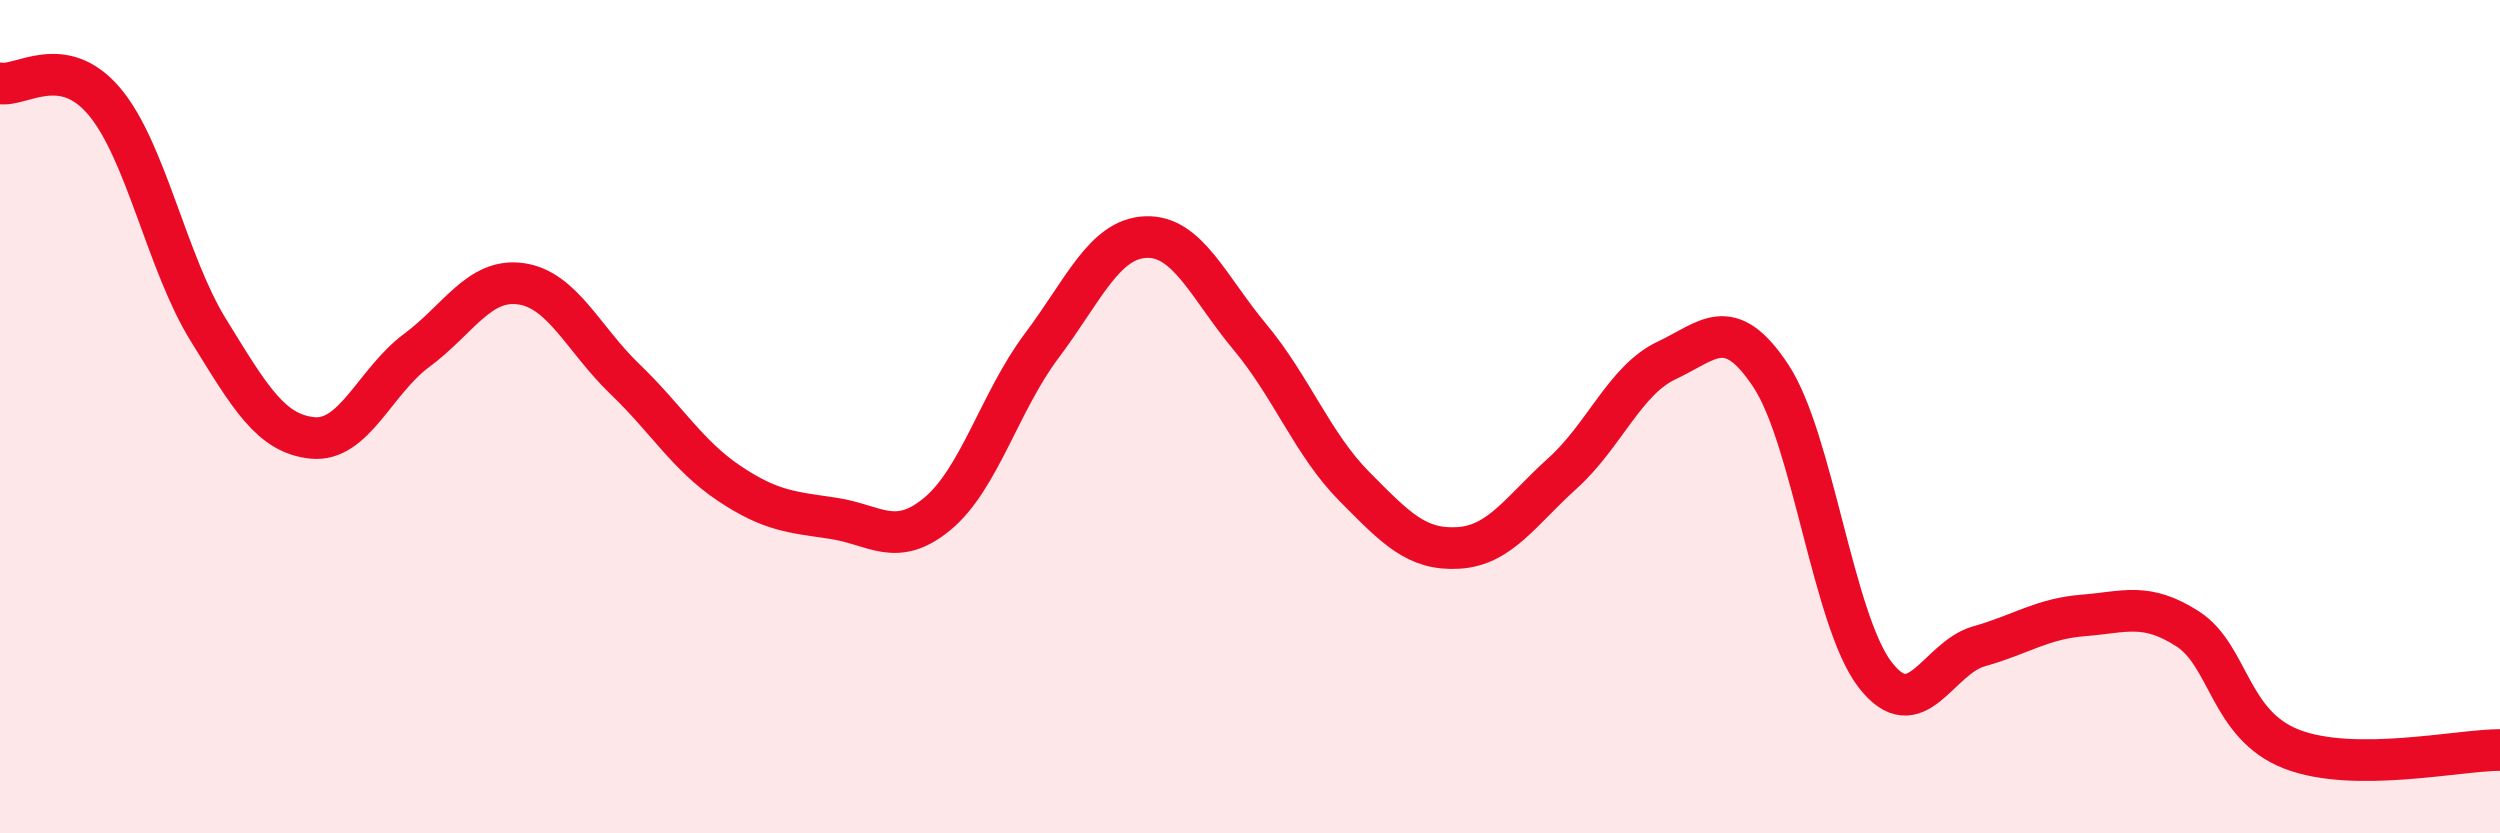
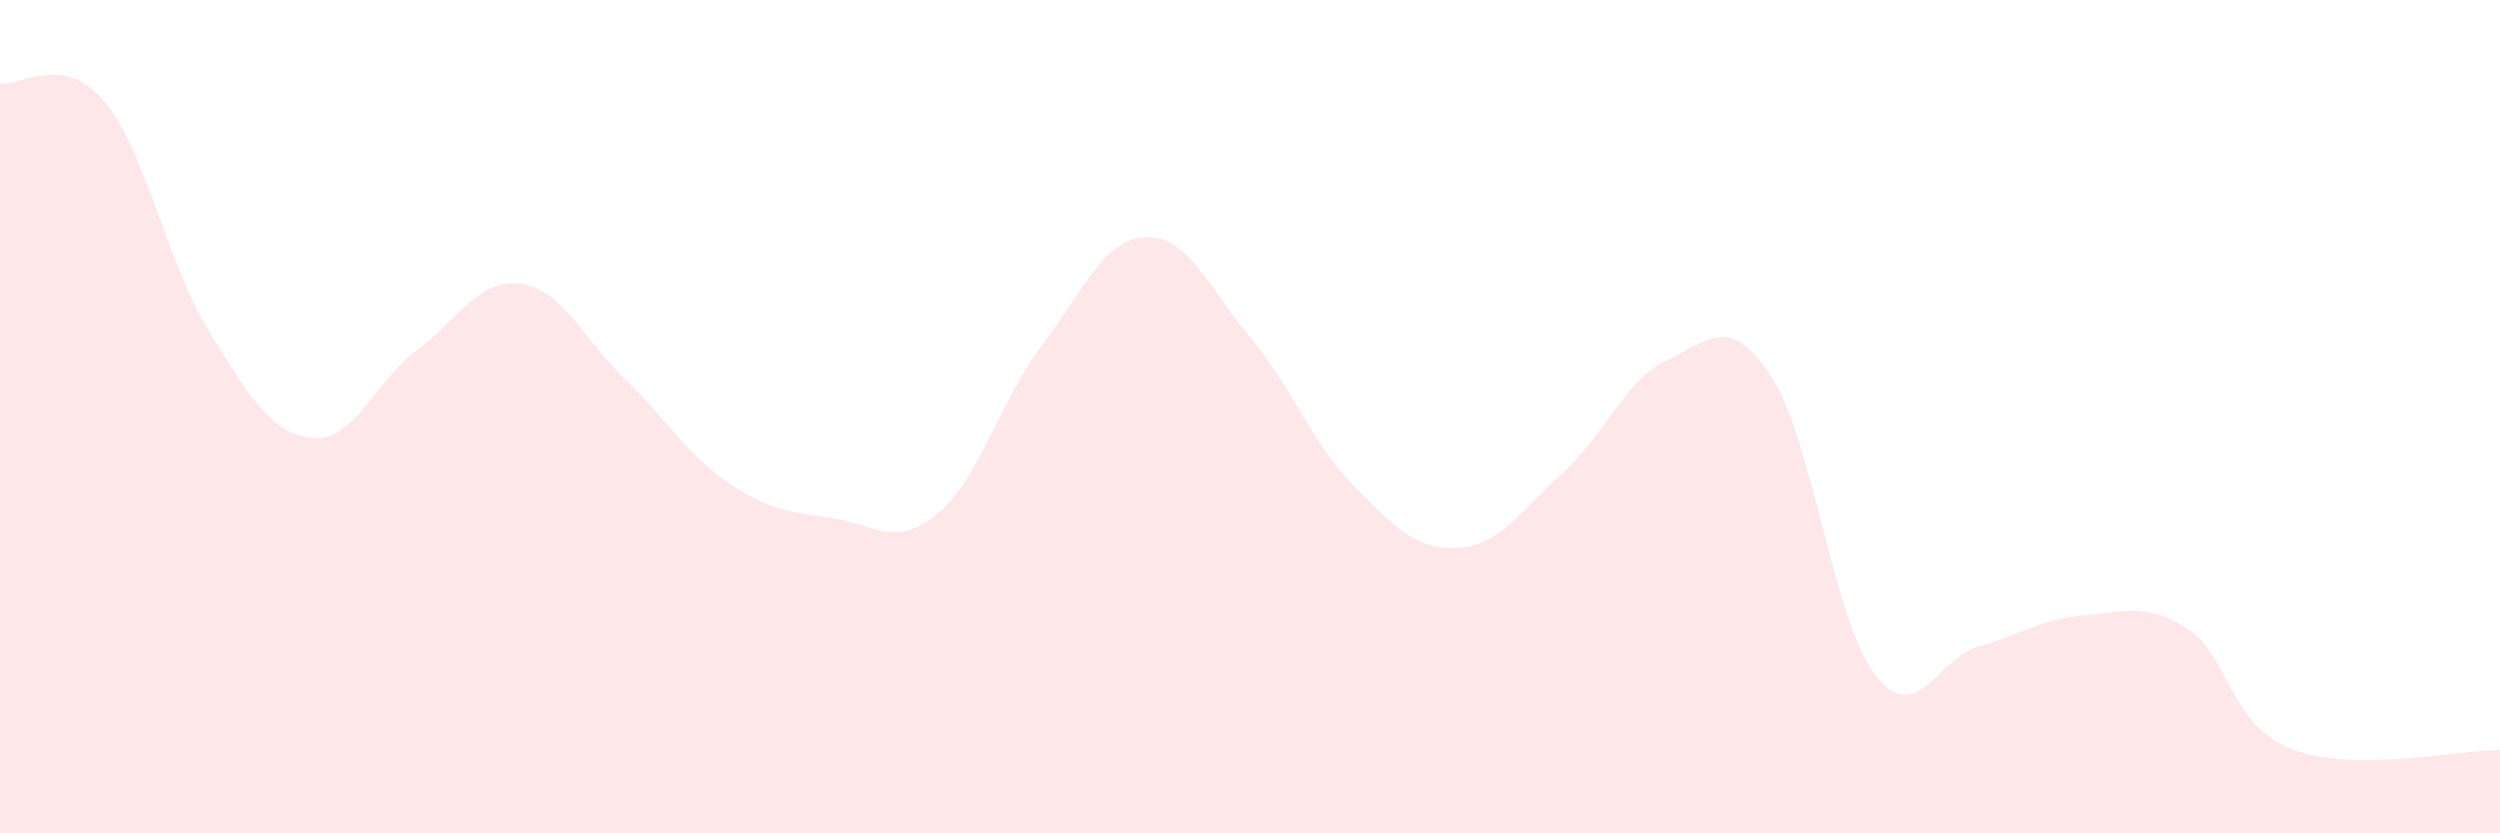
<svg xmlns="http://www.w3.org/2000/svg" width="60" height="20" viewBox="0 0 60 20">
  <path d="M 0,2 C 0.5,2.09 1.5,1.25 2.5,2.43 C 3.5,3.61 4,6.3 5,7.92 C 6,9.54 6.5,10.41 7.5,10.51 C 8.5,10.61 9,9.15 10,8.41 C 11,7.67 11.5,6.67 12.5,6.81 C 13.5,6.95 14,8.14 15,9.1 C 16,10.06 16.5,10.93 17.5,11.6 C 18.5,12.27 19,12.29 20,12.44 C 21,12.59 21.5,13.16 22.5,12.33 C 23.5,11.5 24,9.63 25,8.3 C 26,6.97 26.5,5.73 27.5,5.69 C 28.5,5.65 29,6.89 30,8.09 C 31,9.29 31.5,10.66 32.5,11.67 C 33.5,12.68 34,13.21 35,13.15 C 36,13.09 36.5,12.26 37.5,11.36 C 38.5,10.46 39,9.12 40,8.65 C 41,8.18 41.5,7.51 42.5,9.02 C 43.5,10.53 44,14.89 45,16.19 C 46,17.49 46.5,15.79 47.5,15.51 C 48.5,15.23 49,14.85 50,14.77 C 51,14.69 51.5,14.45 52.5,15.09 C 53.5,15.73 53.5,17.4 55,17.98 C 56.5,18.56 59,18 60,18L60 20L0 20Z" fill="#EB0A25" opacity="0.1" stroke-linecap="round" stroke-linejoin="round" />
-   <path d="M 0,2 C 0.5,2.09 1.5,1.25 2.5,2.43 C 3.5,3.61 4,6.3 5,7.92 C 6,9.54 6.5,10.41 7.5,10.51 C 8.5,10.61 9,9.15 10,8.41 C 11,7.67 11.5,6.67 12.5,6.81 C 13.5,6.95 14,8.14 15,9.1 C 16,10.06 16.5,10.93 17.5,11.6 C 18.5,12.27 19,12.29 20,12.44 C 21,12.59 21.5,13.16 22.5,12.33 C 23.5,11.5 24,9.63 25,8.3 C 26,6.97 26.5,5.73 27.5,5.69 C 28.5,5.65 29,6.89 30,8.09 C 31,9.29 31.5,10.66 32.5,11.67 C 33.5,12.68 34,13.21 35,13.15 C 36,13.09 36.5,12.26 37.5,11.36 C 38.5,10.46 39,9.12 40,8.65 C 41,8.18 41.5,7.51 42.5,9.02 C 43.5,10.53 44,14.89 45,16.19 C 46,17.49 46.5,15.79 47.5,15.51 C 48.5,15.23 49,14.85 50,14.77 C 51,14.69 51.5,14.45 52.5,15.09 C 53.5,15.73 53.5,17.4 55,17.98 C 56.5,18.56 59,18 60,18" stroke="#EB0A25" stroke-width="1" fill="none" stroke-linecap="round" stroke-linejoin="round" />
</svg>